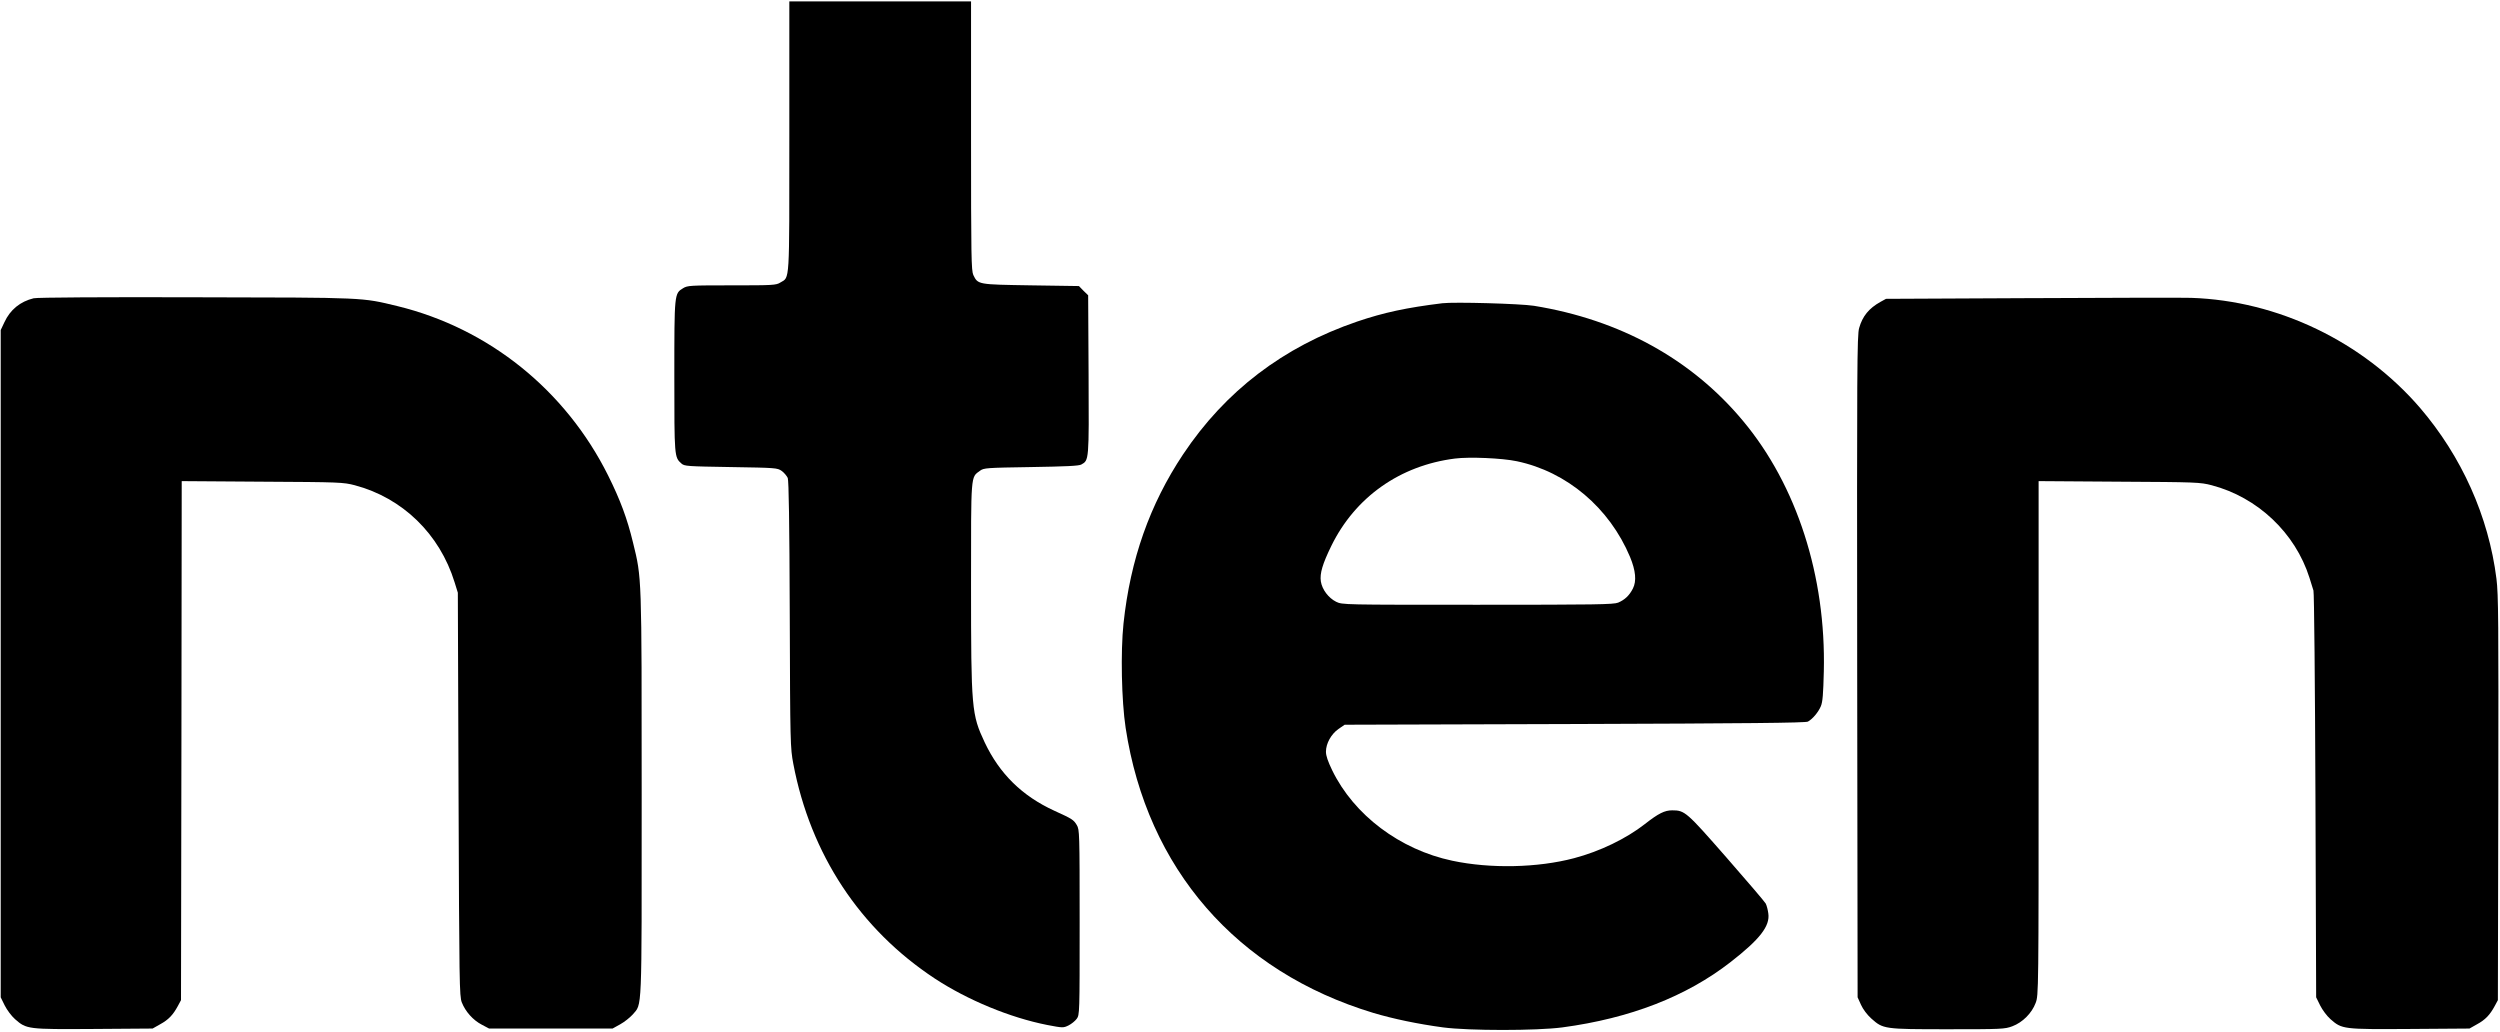
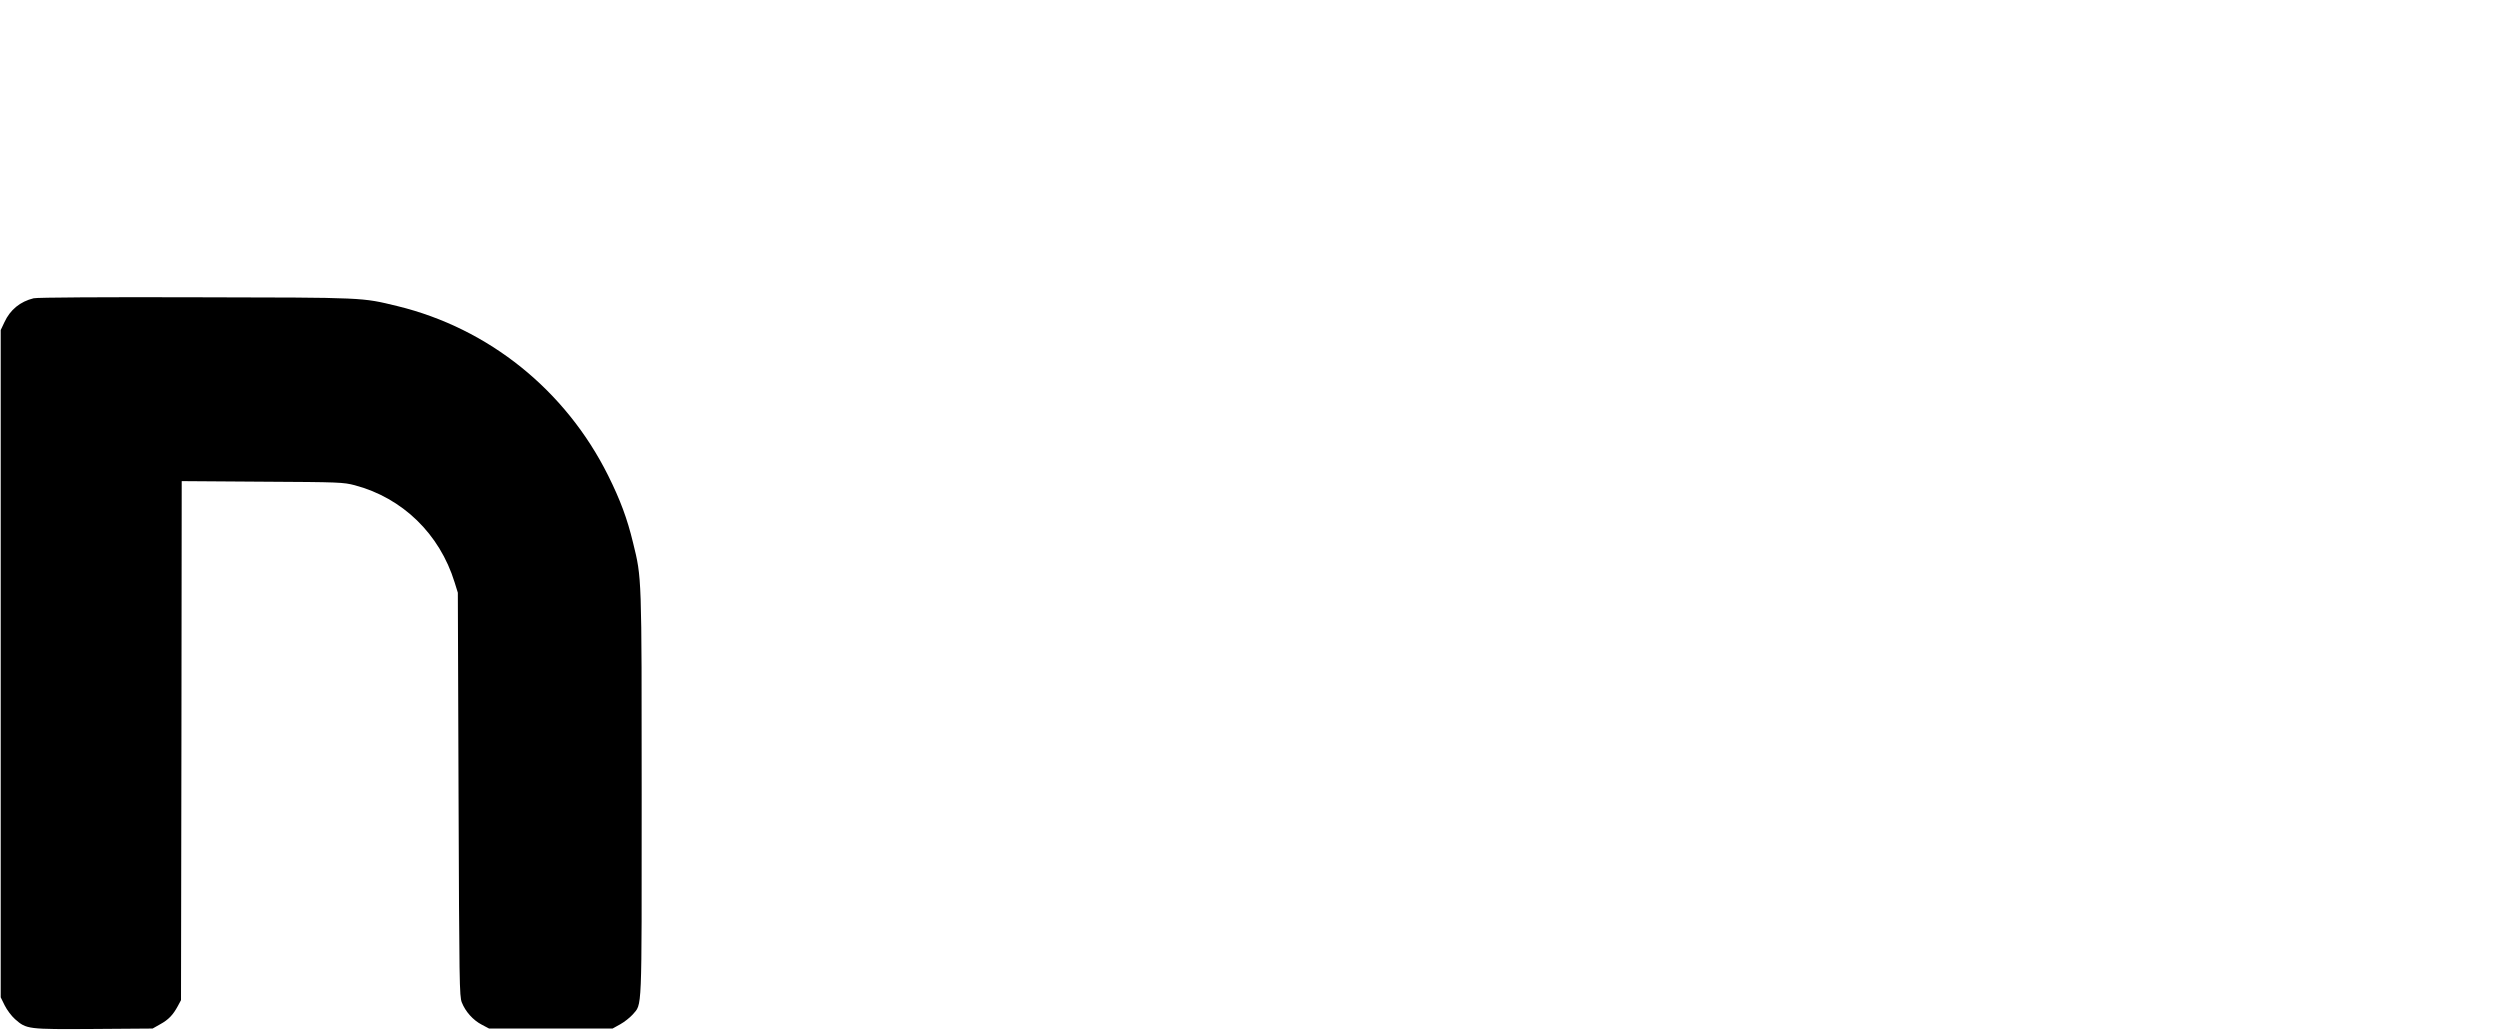
<svg xmlns="http://www.w3.org/2000/svg" version="1.0" width="1761pt" height="727pt" viewBox="0 0 1761 727" preserveAspectRatio="xMidYMid meet">
  <g transform="translate(0,727) scale(0.1,-0.1)" fill="#000000" stroke="none">
-     <path d="M5560 6310 c0 -1050 4 -990 -63 -1030 -30 -19 -52 -20 -342 -20 -293 0 -312 -1 -343 -20 -62 -38 -62 -34 -62 -620 0 -567 0 -571 50 -615 21 -19 40 -20 349 -25 317 -5 327 -6 357 -27 17 -12 36 -35 43 -50 7 -20 12 -307 14 -963 3 -911 4 -938 25 -1050 121 -637 469 -1165 997 -1513 232 -152 529 -275 792 -327 110 -21 113 -21 150 -3 20 10 46 31 57 46 21 28 21 37 21 680 0 634 -1 653 -20 685 -22 37 -32 44 -158 101 -227 104 -386 260 -491 482 -92 196 -96 234 -96 1109 0 790 -3 756 63 804 27 20 45 21 360 26 244 4 338 8 354 18 54 30 54 26 51 632 l-3 560 -33 32 -32 33 -338 5 c-375 6 -373 5 -406 73 -14 32 -16 123 -16 981 l0 946 -640 0 -640 0 0 -950z" />
    <path d="M237 5169 c-94 -23 -165 -80 -206 -169 l-26 -55 0 -2350 0 -2350 28 -57 c16 -32 48 -75 73 -97 81 -71 88 -72 555 -69 l414 3 53 30 c59 32 91 66 125 129 l22 41 3 1828 2 1828 568 -4 c546 -3 570 -4 651 -25 336 -89 598 -343 703 -683 l23 -74 5 -1420 c5 -1336 6 -1423 23 -1466 25 -64 79 -125 141 -157 l51 -27 435 0 435 0 54 30 c29 16 68 47 87 68 68 81 64 -20 64 1548 0 1557 1 1524 -61 1777 -41 170 -90 301 -175 472 -300 602 -841 1037 -1485 1194 -254 61 -212 60 -1419 62 -642 2 -1121 -1 -1143 -7z" />
-     <path d="M14320 5170 l-1035 -5 -40 -22 c-80 -45 -125 -99 -149 -183 -15 -50 -16 -276 -14 -2385 l3 -2330 24 -53 c14 -31 43 -70 72 -96 84 -75 89 -76 540 -76 378 0 401 1 454 21 72 27 137 92 164 164 21 56 21 61 21 1866 l0 1810 568 -4 c545 -3 570 -4 651 -25 324 -85 589 -336 689 -652 11 -36 24 -76 28 -90 5 -14 11 -664 14 -1445 l5 -1420 28 -57 c16 -32 48 -75 73 -97 81 -71 88 -72 560 -69 l419 3 53 30 c59 32 91 66 125 129 l22 41 3 1420 c2 1254 1 1435 -13 1548 -55 439 -245 862 -539 1205 -403 467 -1001 754 -1611 774 -44 2 -546 1 -1115 -2z" />
-     <path d="M10160 5134 c-252 -31 -411 -65 -600 -129 -521 -178 -929 -490 -1226 -935 -235 -353 -372 -741 -420 -1192 -21 -200 -14 -544 15 -735 151 -992 782 -1717 1745 -2008 141 -42 313 -78 491 -102 183 -24 657 -24 840 0 478 64 874 218 1185 460 207 161 279 254 266 343 -3 24 -11 55 -18 69 -7 13 -132 159 -277 325 -282 322 -293 332 -382 332 -53 0 -96 -21 -193 -97 -132 -103 -316 -192 -498 -240 -256 -68 -590 -75 -858 -18 -369 78 -693 322 -846 637 -30 62 -44 102 -44 131 0 58 37 124 88 160 l44 30 1621 5 c1208 4 1627 8 1642 17 34 19 73 66 91 108 13 31 17 85 21 245 16 671 -190 1311 -569 1765 -362 435 -868 713 -1473 811 -96 15 -559 28 -645 18z m525 -1113 c352 -74 652 -328 797 -674 40 -97 47 -170 20 -223 -25 -49 -57 -79 -104 -99 -33 -13 -153 -15 -990 -15 -951 0 -952 0 -996 21 -54 27 -99 86 -108 144 -8 56 12 123 74 250 168 343 483 566 871 615 101 13 333 3 436 -19z" />
  </g>
</svg>